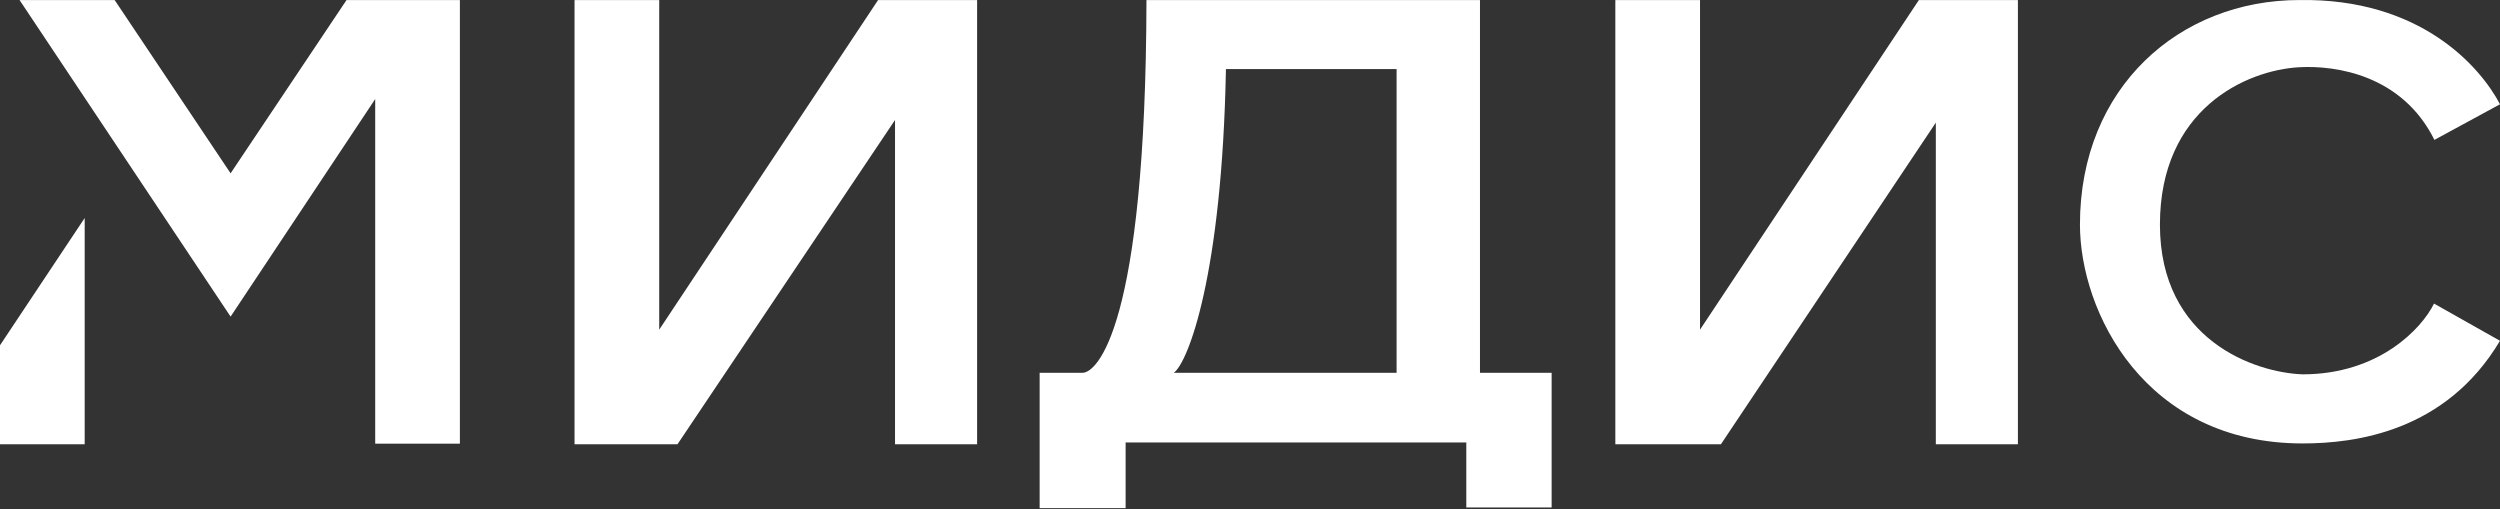
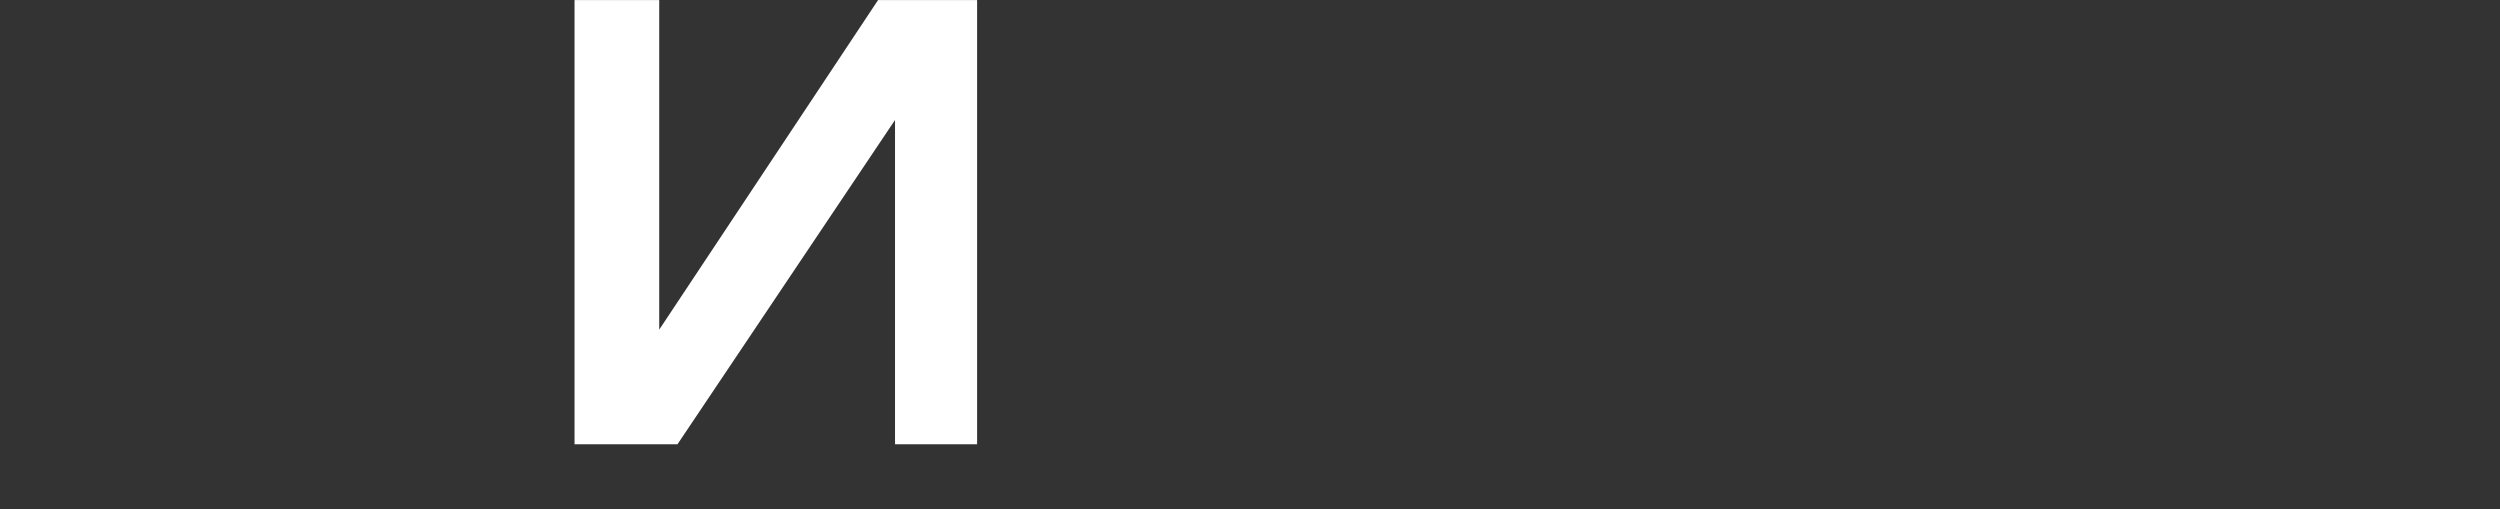
<svg xmlns="http://www.w3.org/2000/svg" width="938" height="191" viewBox="0 0 938 191" fill="none">
  <rect x="0" y="0" width="938" height="191" fill="#333333" stroke="none" />
-   <path d="M86.519 118.795L7.332 0.014H43.015L86.519 65.026L130.023 0.014H172.55V166.454H140.777V37.164L86.519 118.795Z" fill="white" />
-   <path d="M31.773 166.699H0V129.549L31.773 81.797V166.699Z" fill="white" />
  <path d="M215.566 166.7V0.016H247.338V123.685L329.459 0.016H366.608V166.7H335.813V45.024L254.182 166.7H215.566Z" fill="white" />
-   <path d="M606.074 166.7V0.016H637.847V123.685L719.967 0.016H757.117V166.7H726.322V46.015L645.68 166.7H606.074Z" fill="white" />
-   <path d="M862.739 0.015C908.111 -0.705 930.558 24.955 938 39.119L913.392 52.489C901.293 28.098 876.422 24.482 862.739 25.222C842.813 26.299 810.405 40.874 810.405 84.277C810.405 127.681 846.094 139.812 863.939 140.452C892.555 140.452 908.68 123.264 913.241 113.902L938 127.863C917.642 162.049 883.624 166.379 863.939 166.379C804.643 166.379 780.397 116.926 780.397 84.277C780.397 32.663 817.847 0.015 862.739 0.015Z" fill="white" />
-   <path d="M555.288 139.864H582.173V190.405H550.157V166.016H422.332V190.651H390.071V139.864H406.202C411.334 139.864 429.908 123.438 430.153 0.014H555.288V139.864ZM459.97 25.922C458.504 103.154 445.794 135.955 440.417 139.865H524.004V25.922H459.97Z" fill="white" />
</svg>